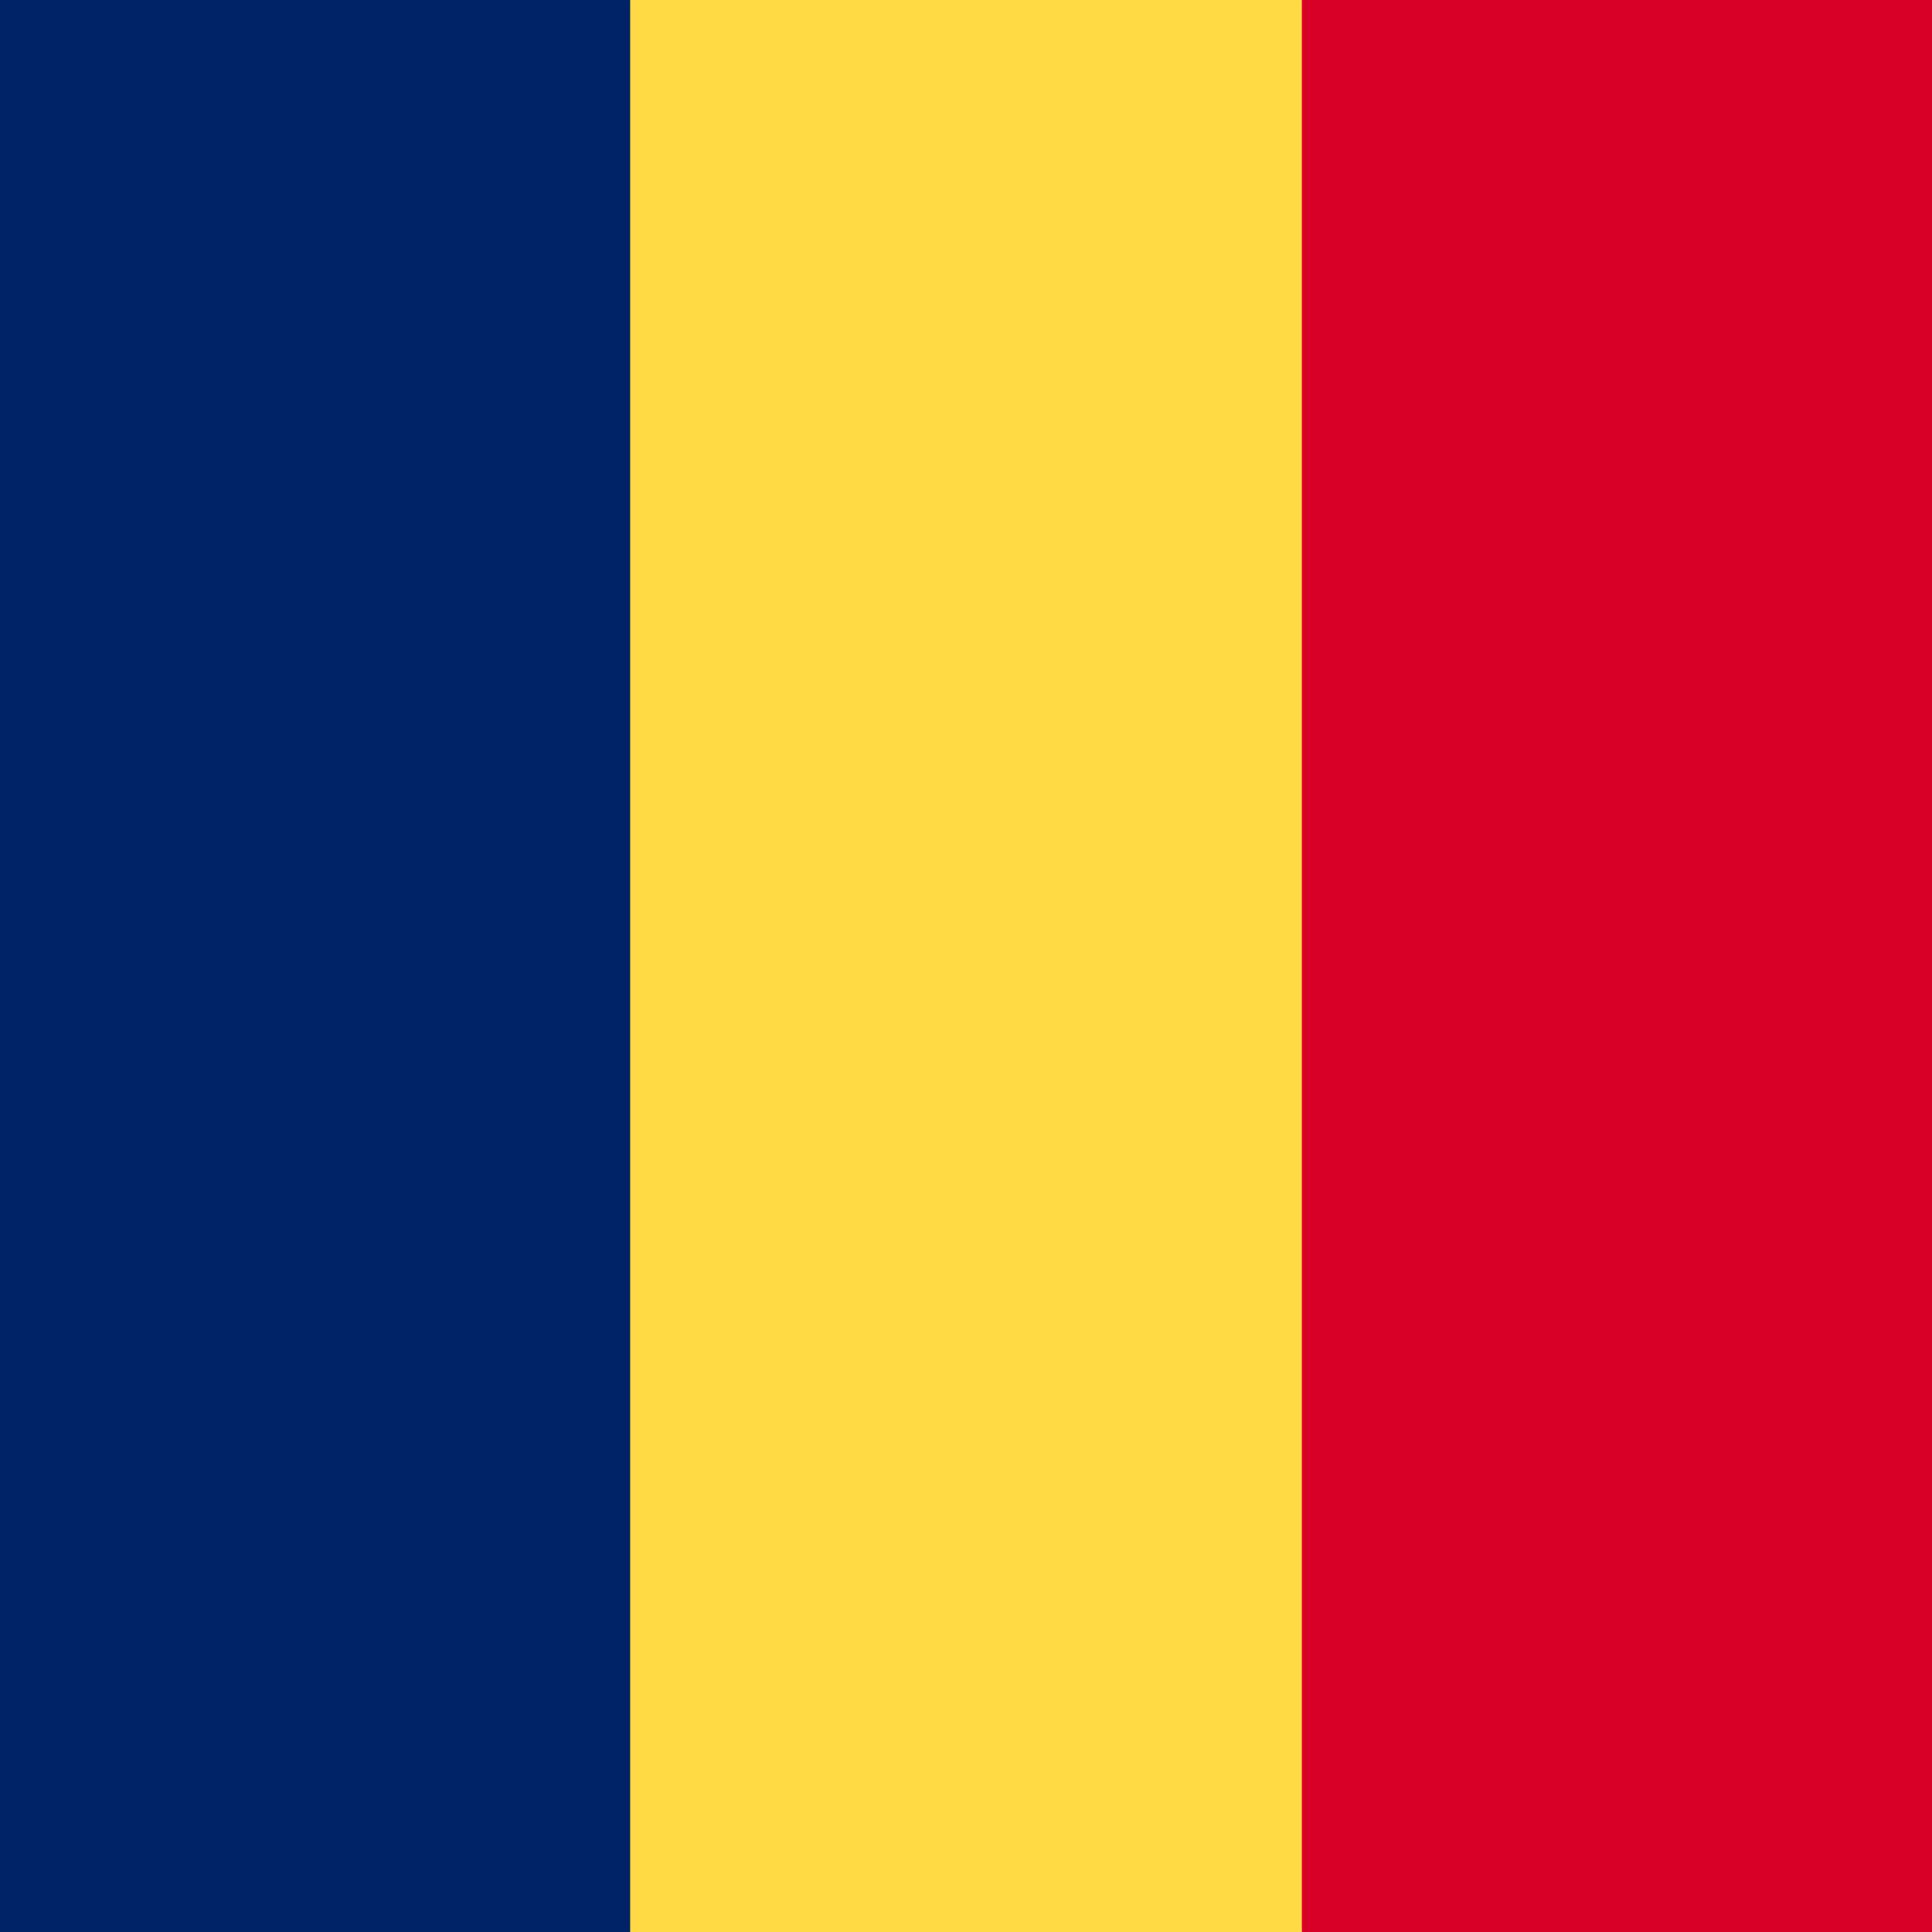
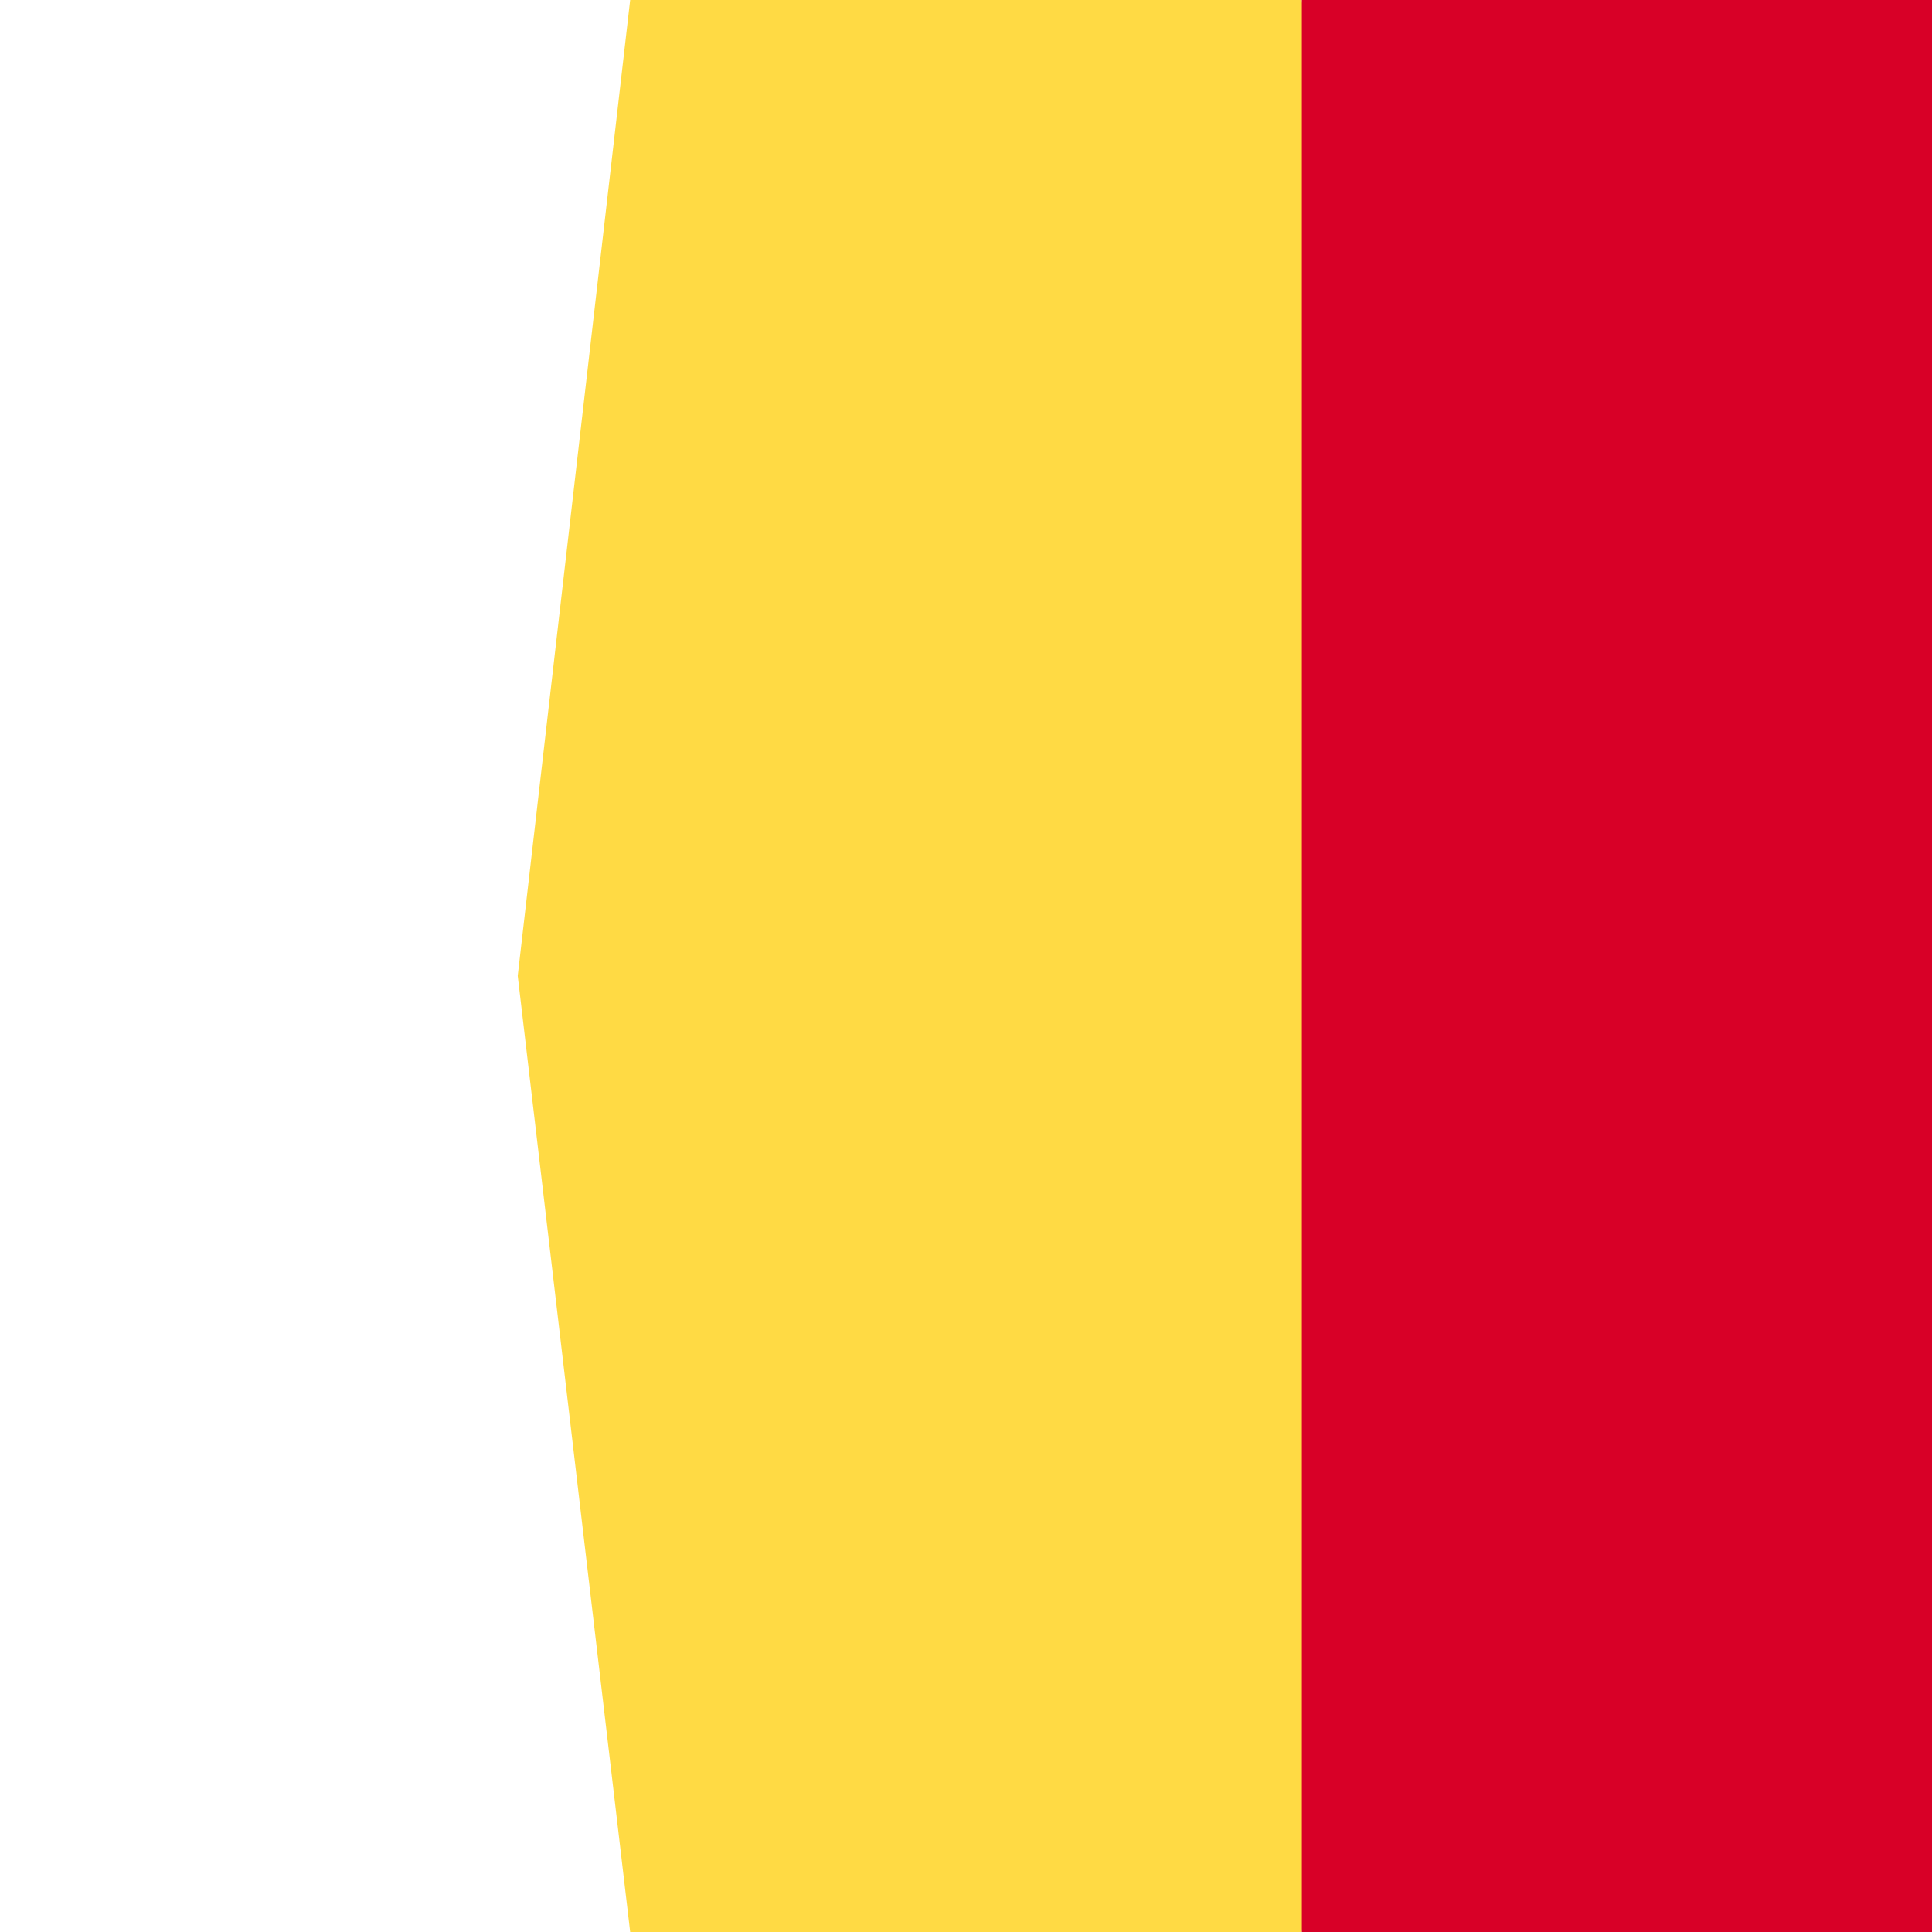
<svg xmlns="http://www.w3.org/2000/svg" width="512" height="512" viewBox="0 0 512 512" style="border-radius:50%">
  <path fill="#ffda44" d="M167 0h178l25.9 252.3L345 512H167l-29.8-253.4z" />
-   <path fill="#026" d="M0 0h167v512H0z" />
  <path fill="#d80027" d="M345 0h167v512H345z" />
</svg>